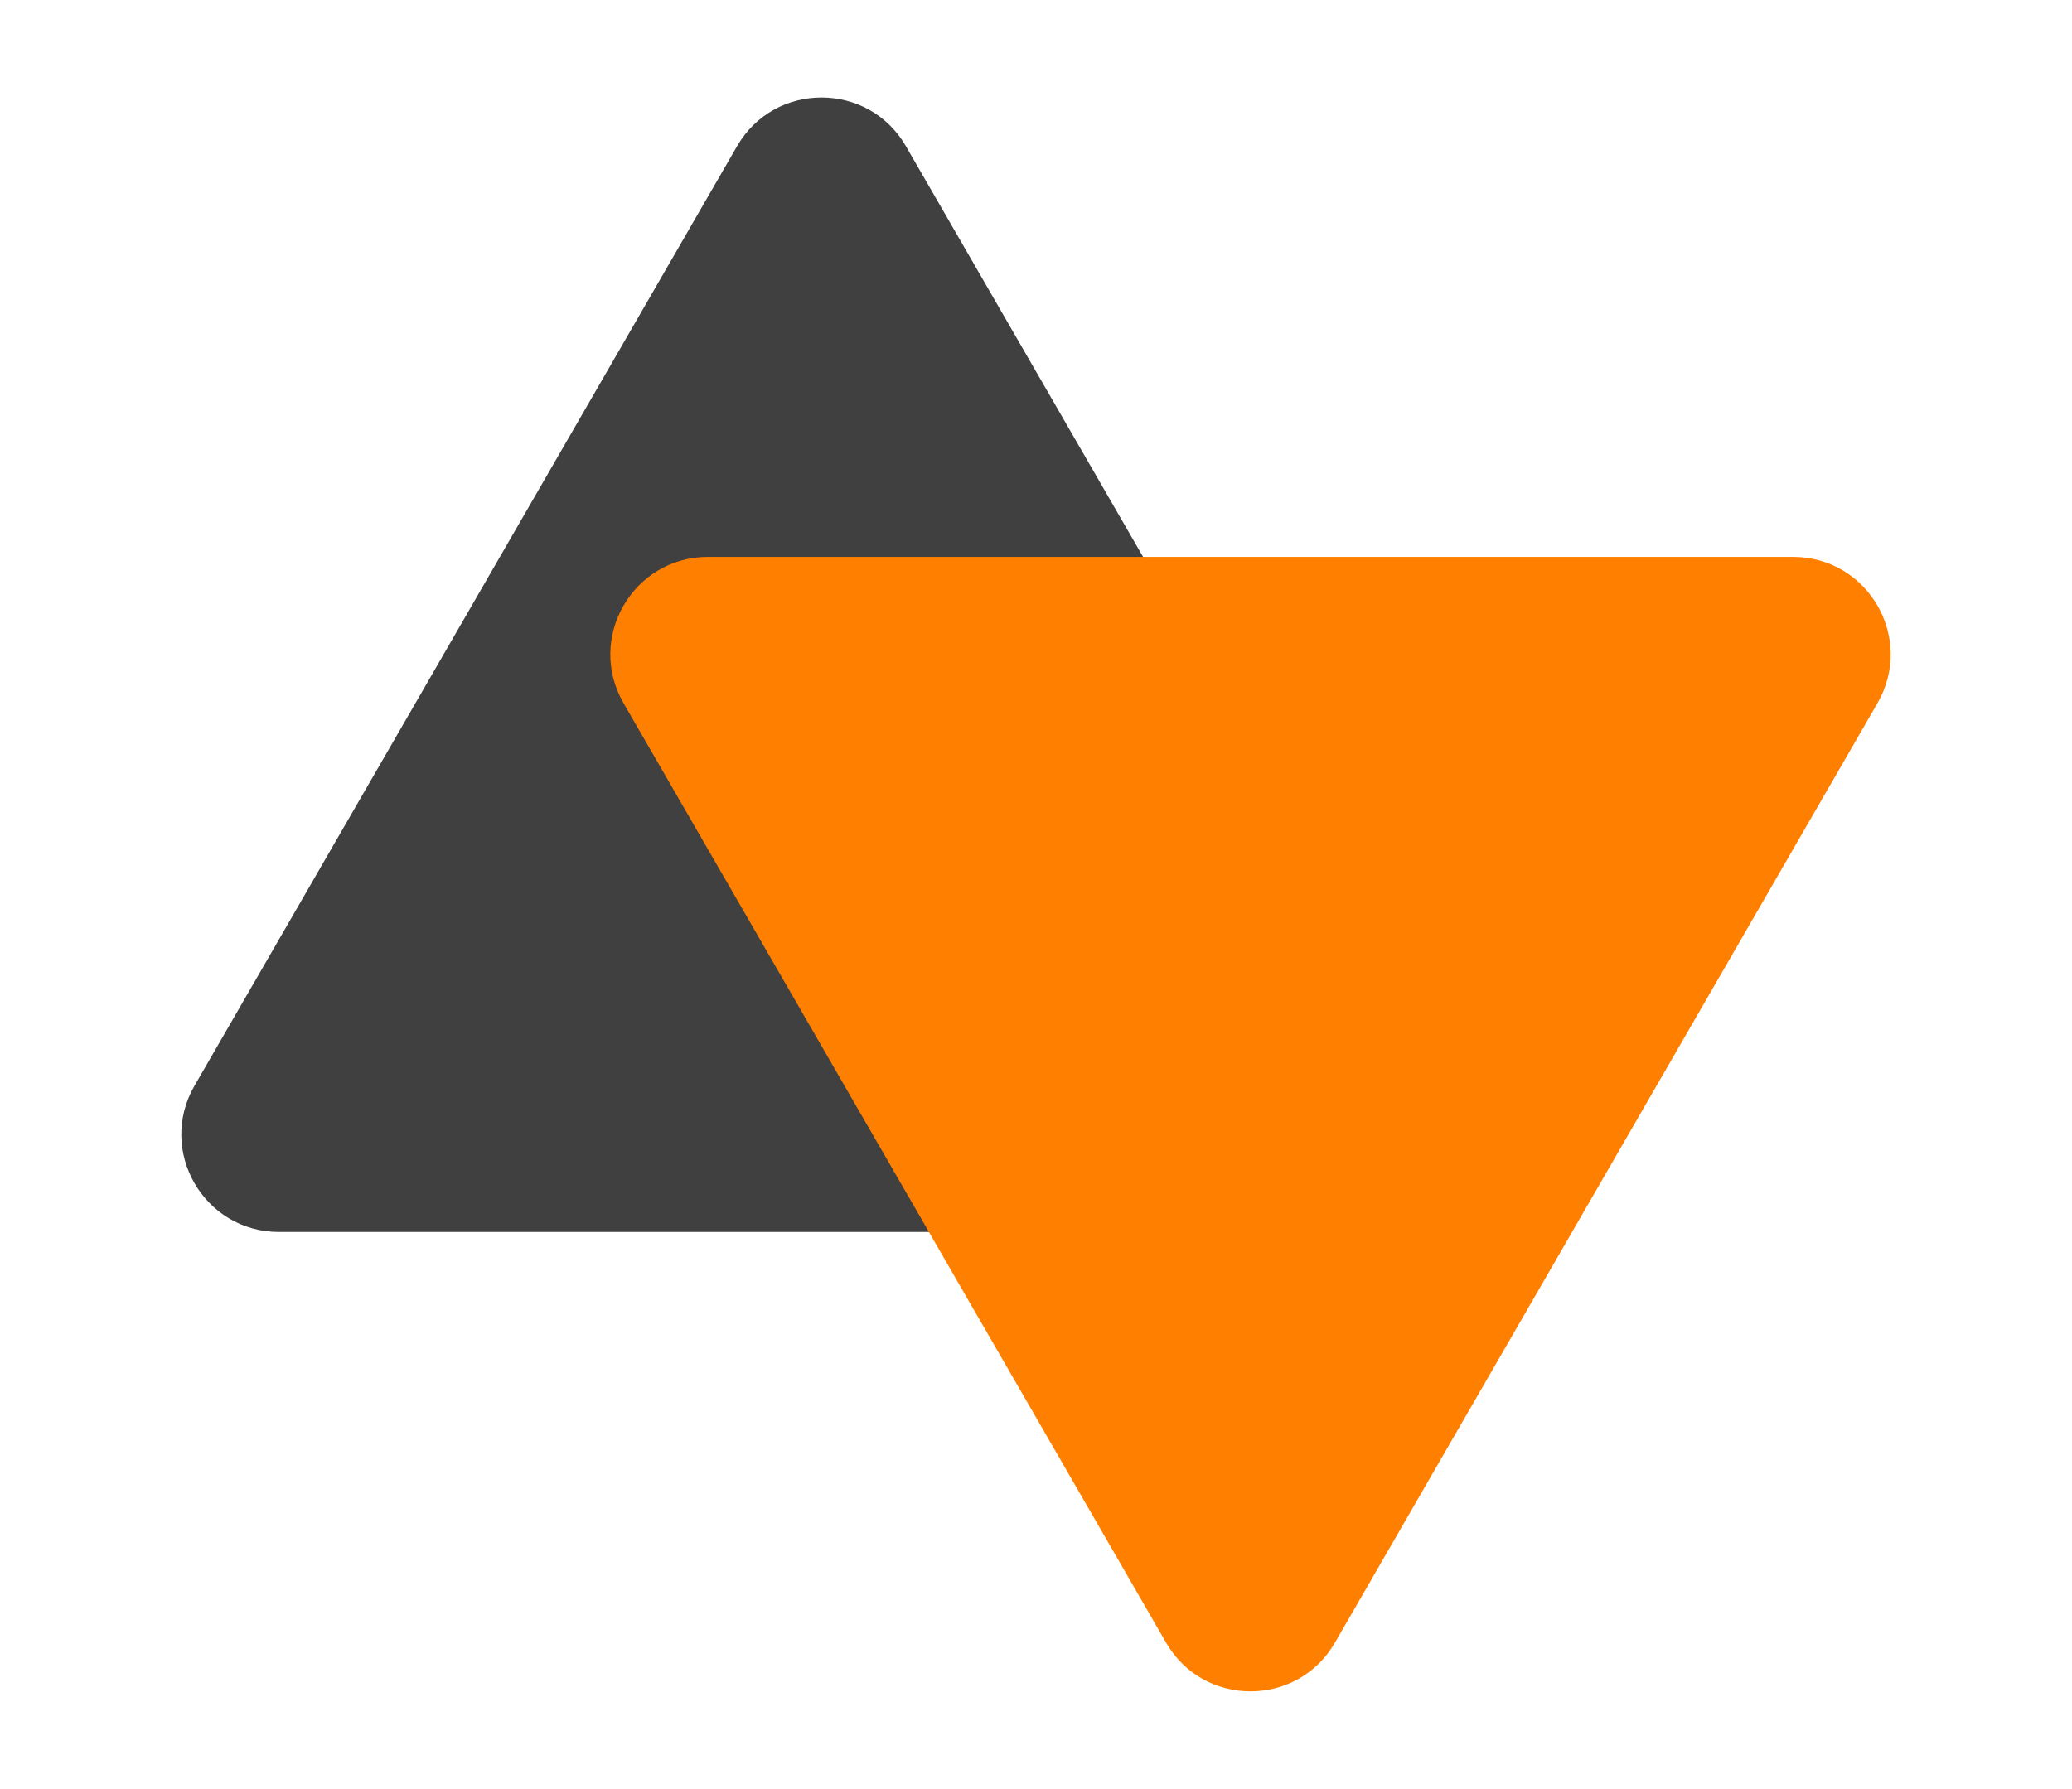
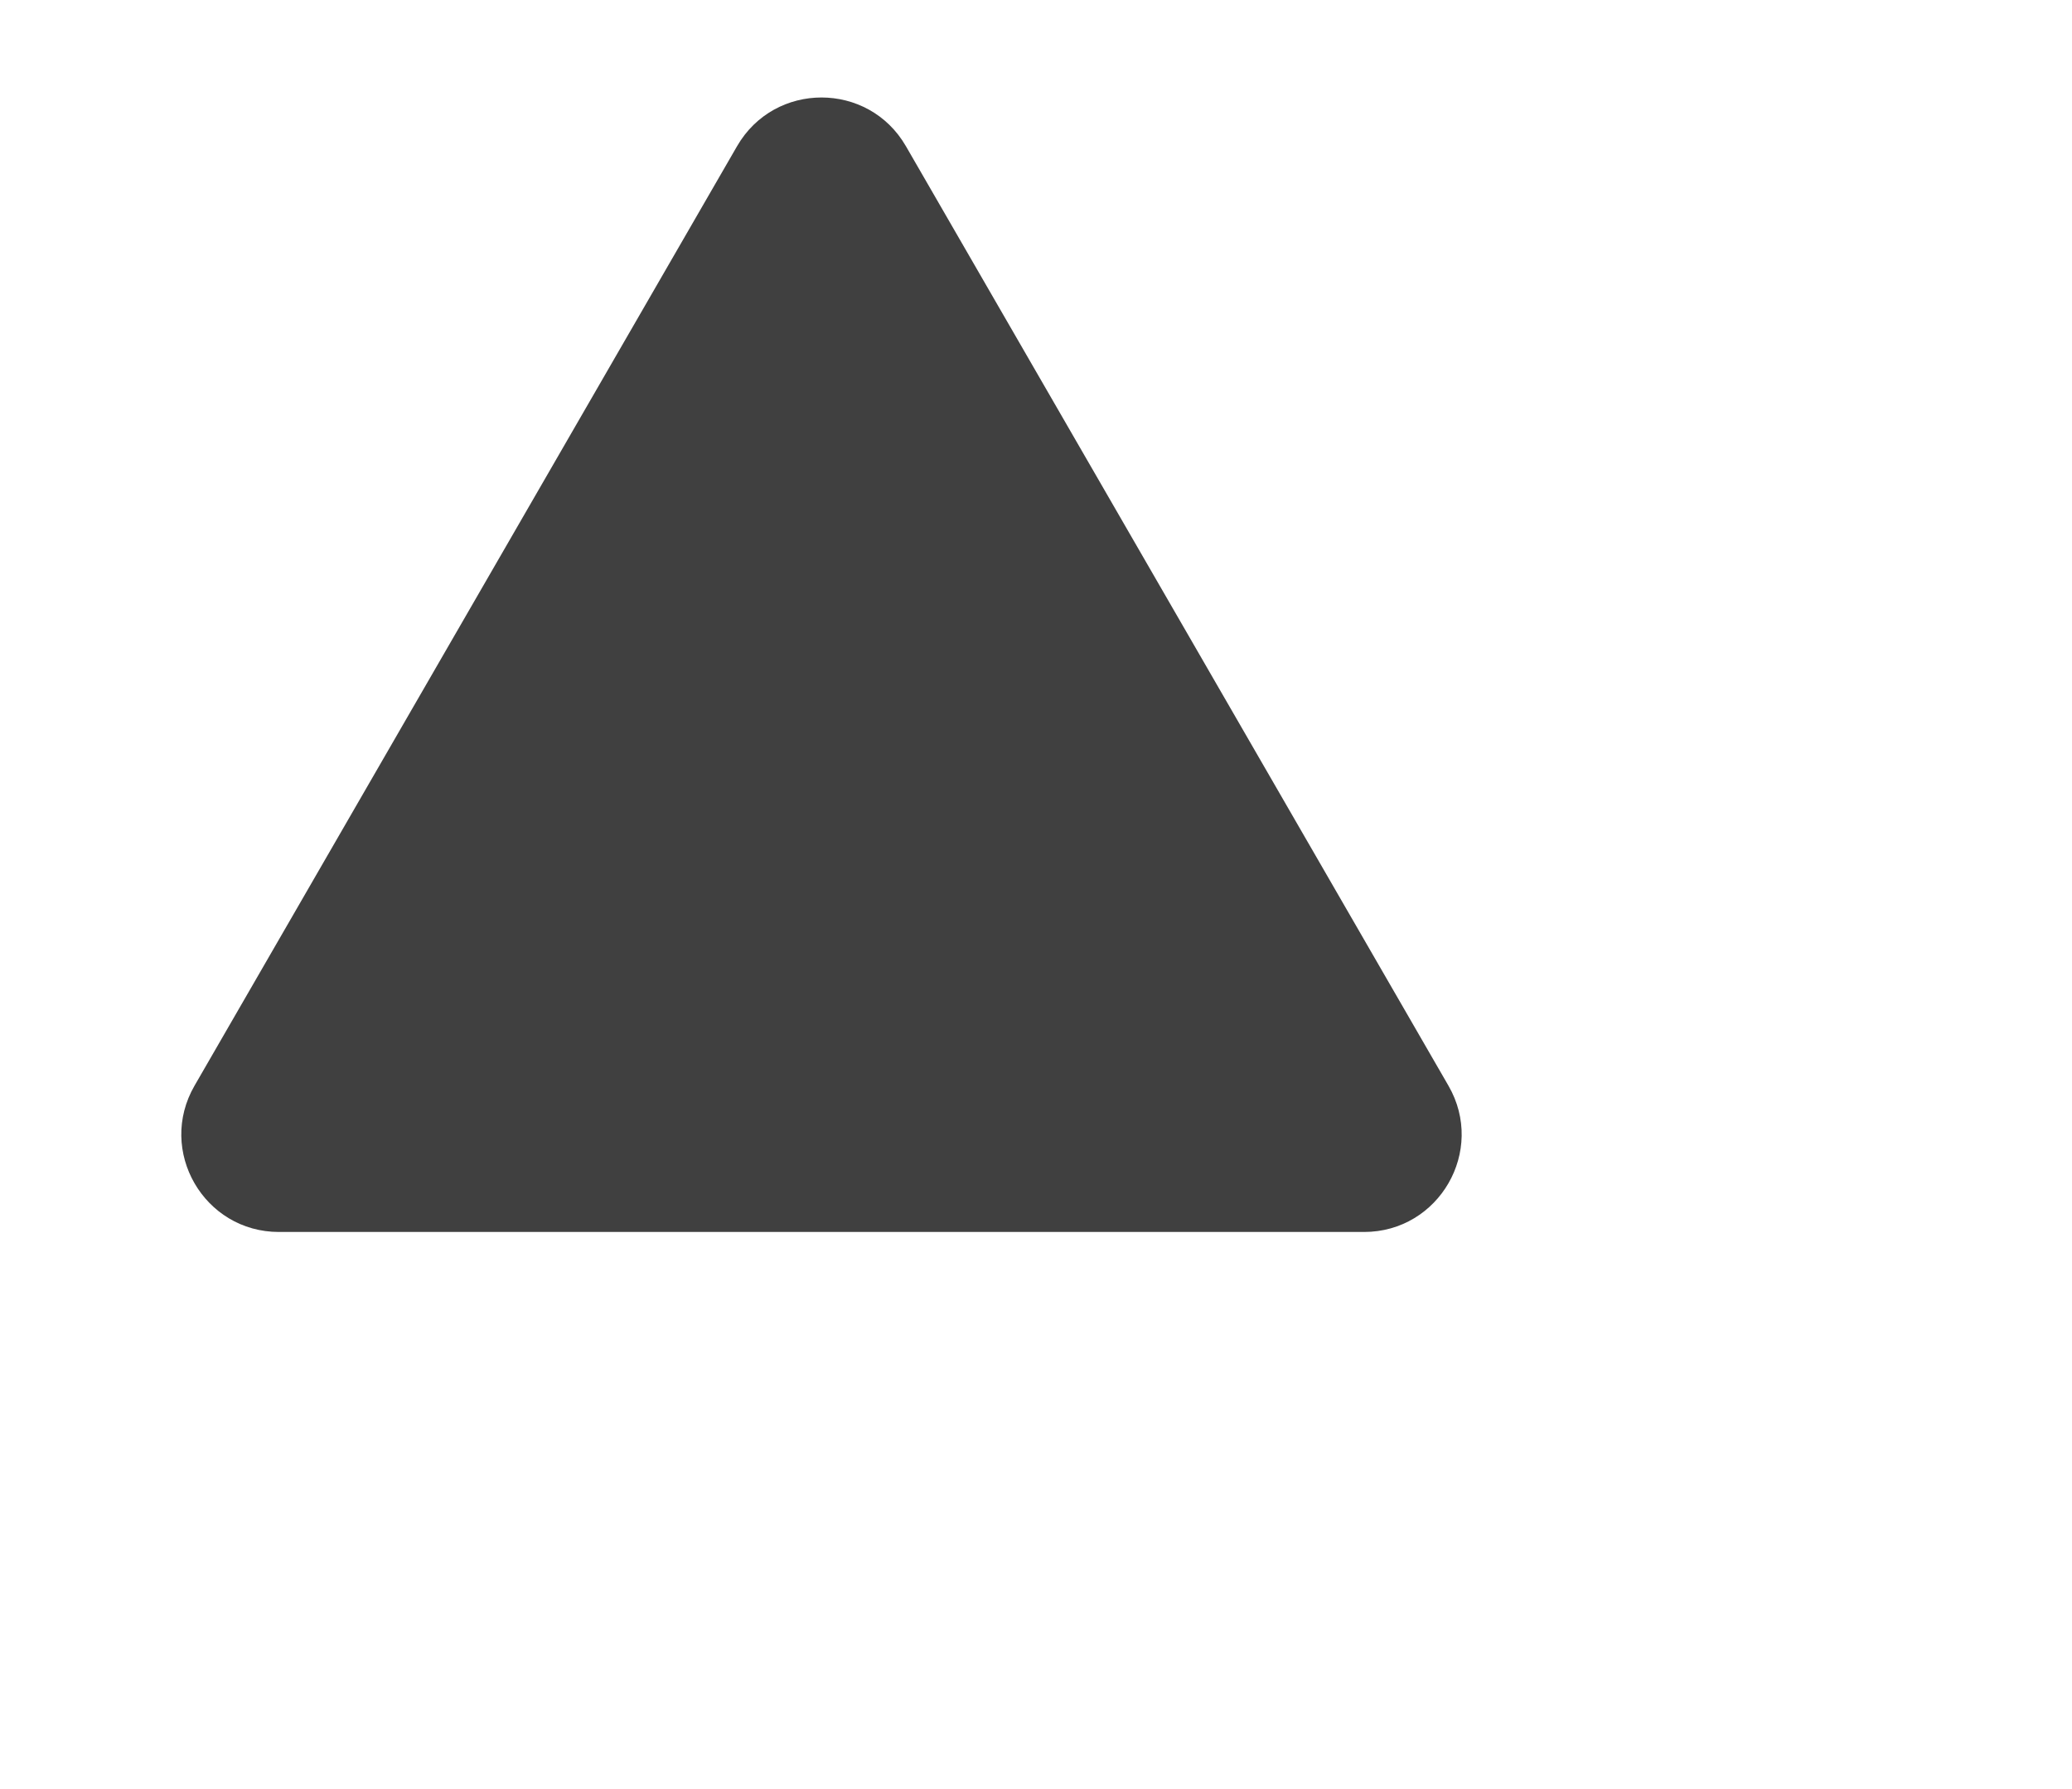
<svg xmlns="http://www.w3.org/2000/svg" width="425" height="367" viewBox="0 0 425 367" fill="none">
  <path d="M151.179 30C158.877 16.667 178.123 16.667 185.821 30L297.105 222.75C304.803 236.083 295.18 252.75 279.784 252.75H57.216C41.82 252.75 32.197 236.083 39.895 222.75L151.179 30Z" fill="#404040" />
-   <path d="M273.821 337C266.123 350.333 246.878 350.333 239.18 337L127.895 144.25C120.197 130.917 129.82 114.25 145.216 114.25L367.784 114.25C383.18 114.25 392.803 130.917 385.105 144.25L273.821 337Z" fill="#FF7F00" />
</svg>